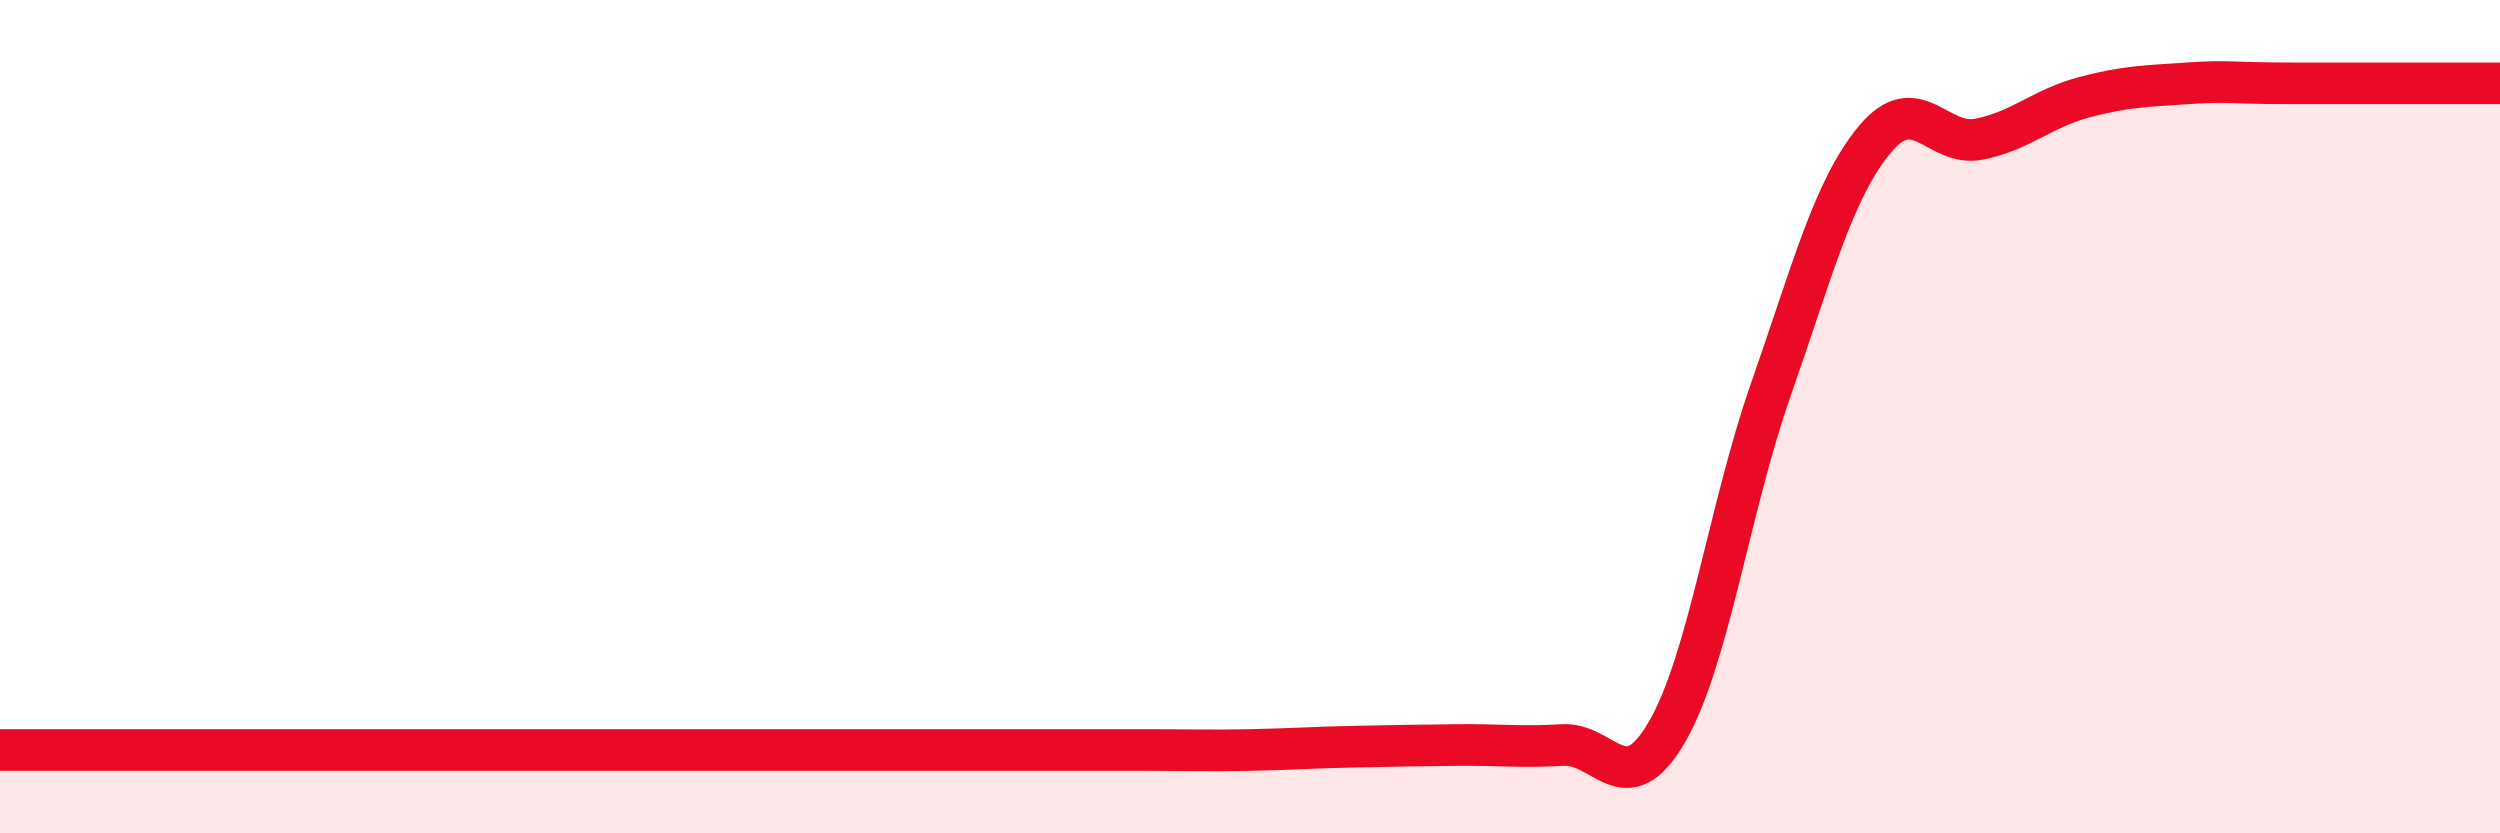
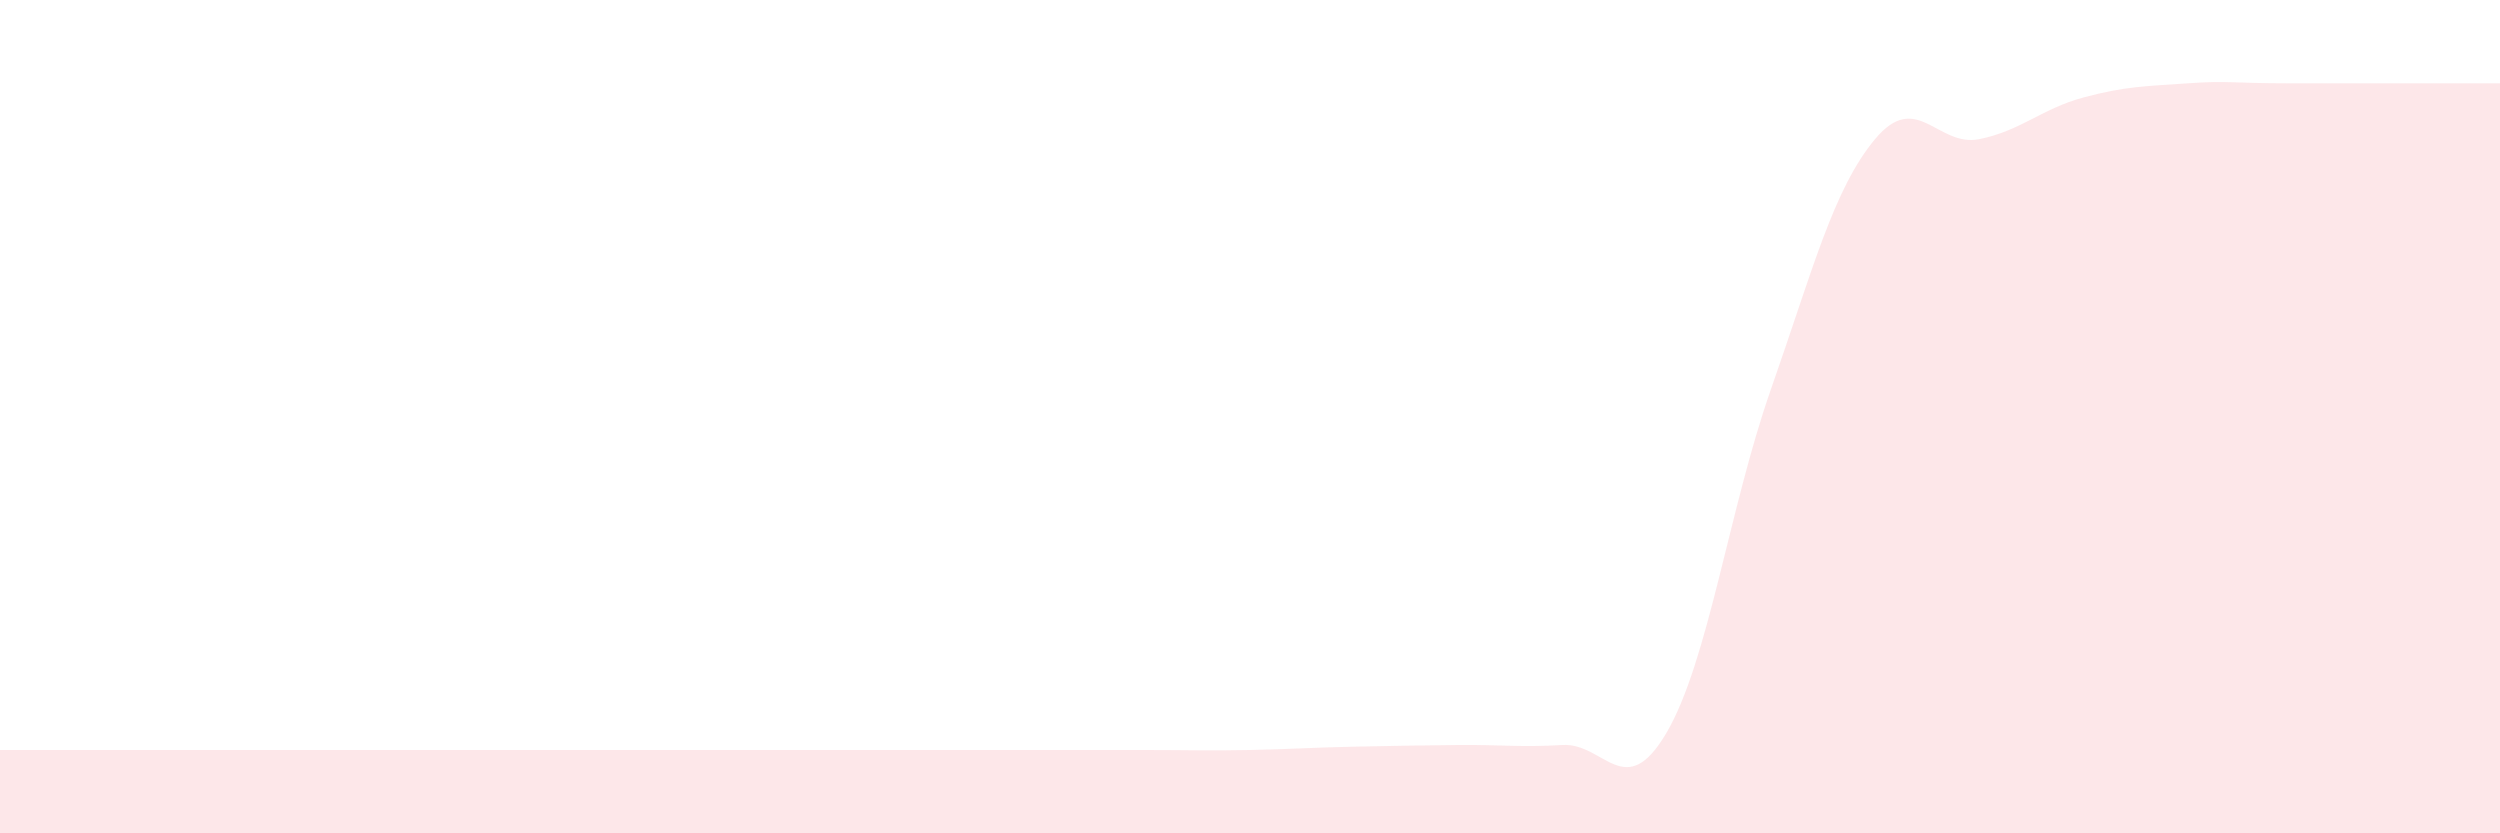
<svg xmlns="http://www.w3.org/2000/svg" width="60" height="20" viewBox="0 0 60 20">
-   <path d="M 0,18 C 0.5,18 1.5,18 2.5,18 C 3.5,18 4,18 5,18 C 6,18 6.5,18 7.5,18 C 8.5,18 9,18 10,18 C 11,18 11.5,18 12.5,18 C 13.5,18 14,18 15,18 C 16,18 16.5,18 17.5,18 C 18.5,18 19,18 20,18 C 21,18 21.5,18 22.5,18 C 23.5,18 24,18 25,18 C 26,18 26.5,18 27.5,18 C 28.5,18 29,18.02 30,18 C 31,17.98 31.5,17.94 32.5,17.92 C 33.5,17.9 34,17.89 35,17.88 C 36,17.87 36.5,17.94 37.5,17.88 C 38.5,17.82 39,19.29 40,17.58 C 41,15.87 41.5,12.2 42.5,9.35 C 43.5,6.5 44,4.54 45,3.34 C 46,2.14 46.5,3.54 47.5,3.34 C 48.5,3.14 49,2.61 50,2.34 C 51,2.07 51.5,2.07 52.5,2 C 53.5,1.93 53.5,2 55,2 C 56.5,2 59,2 60,2L60 20L0 20Z" fill="#EB0A25" opacity="0.1" stroke-linecap="round" stroke-linejoin="round" />
-   <path d="M 0,18 C 0.5,18 1.5,18 2.5,18 C 3.5,18 4,18 5,18 C 6,18 6.5,18 7.5,18 C 8.5,18 9,18 10,18 C 11,18 11.5,18 12.5,18 C 13.5,18 14,18 15,18 C 16,18 16.5,18 17.5,18 C 18.5,18 19,18 20,18 C 21,18 21.5,18 22.5,18 C 23.5,18 24,18 25,18 C 26,18 26.5,18 27.5,18 C 28.5,18 29,18.02 30,18 C 31,17.98 31.5,17.94 32.5,17.92 C 33.5,17.9 34,17.89 35,17.88 C 36,17.87 36.5,17.94 37.5,17.88 C 38.5,17.82 39,19.29 40,17.58 C 41,15.87 41.5,12.2 42.5,9.35 C 43.5,6.5 44,4.54 45,3.34 C 46,2.14 46.5,3.54 47.5,3.34 C 48.5,3.14 49,2.61 50,2.34 C 51,2.07 51.5,2.07 52.5,2 C 53.5,1.93 53.5,2 55,2 C 56.5,2 59,2 60,2" stroke="#EB0A25" stroke-width="1" fill="none" stroke-linecap="round" stroke-linejoin="round" />
+   <path d="M 0,18 C 0.5,18 1.5,18 2.5,18 C 3.5,18 4,18 5,18 C 6,18 6.5,18 7.5,18 C 8.5,18 9,18 10,18 C 11,18 11.5,18 12.5,18 C 16,18 16.5,18 17.5,18 C 18.5,18 19,18 20,18 C 21,18 21.5,18 22.5,18 C 23.5,18 24,18 25,18 C 26,18 26.5,18 27.5,18 C 28.5,18 29,18.02 30,18 C 31,17.98 31.5,17.94 32.5,17.92 C 33.5,17.9 34,17.89 35,17.88 C 36,17.87 36.5,17.94 37.5,17.88 C 38.5,17.82 39,19.29 40,17.58 C 41,15.87 41.5,12.2 42.5,9.35 C 43.5,6.5 44,4.54 45,3.34 C 46,2.14 46.5,3.54 47.5,3.34 C 48.5,3.14 49,2.61 50,2.34 C 51,2.07 51.5,2.07 52.5,2 C 53.5,1.93 53.5,2 55,2 C 56.5,2 59,2 60,2L60 20L0 20Z" fill="#EB0A25" opacity="0.1" stroke-linecap="round" stroke-linejoin="round" />
</svg>